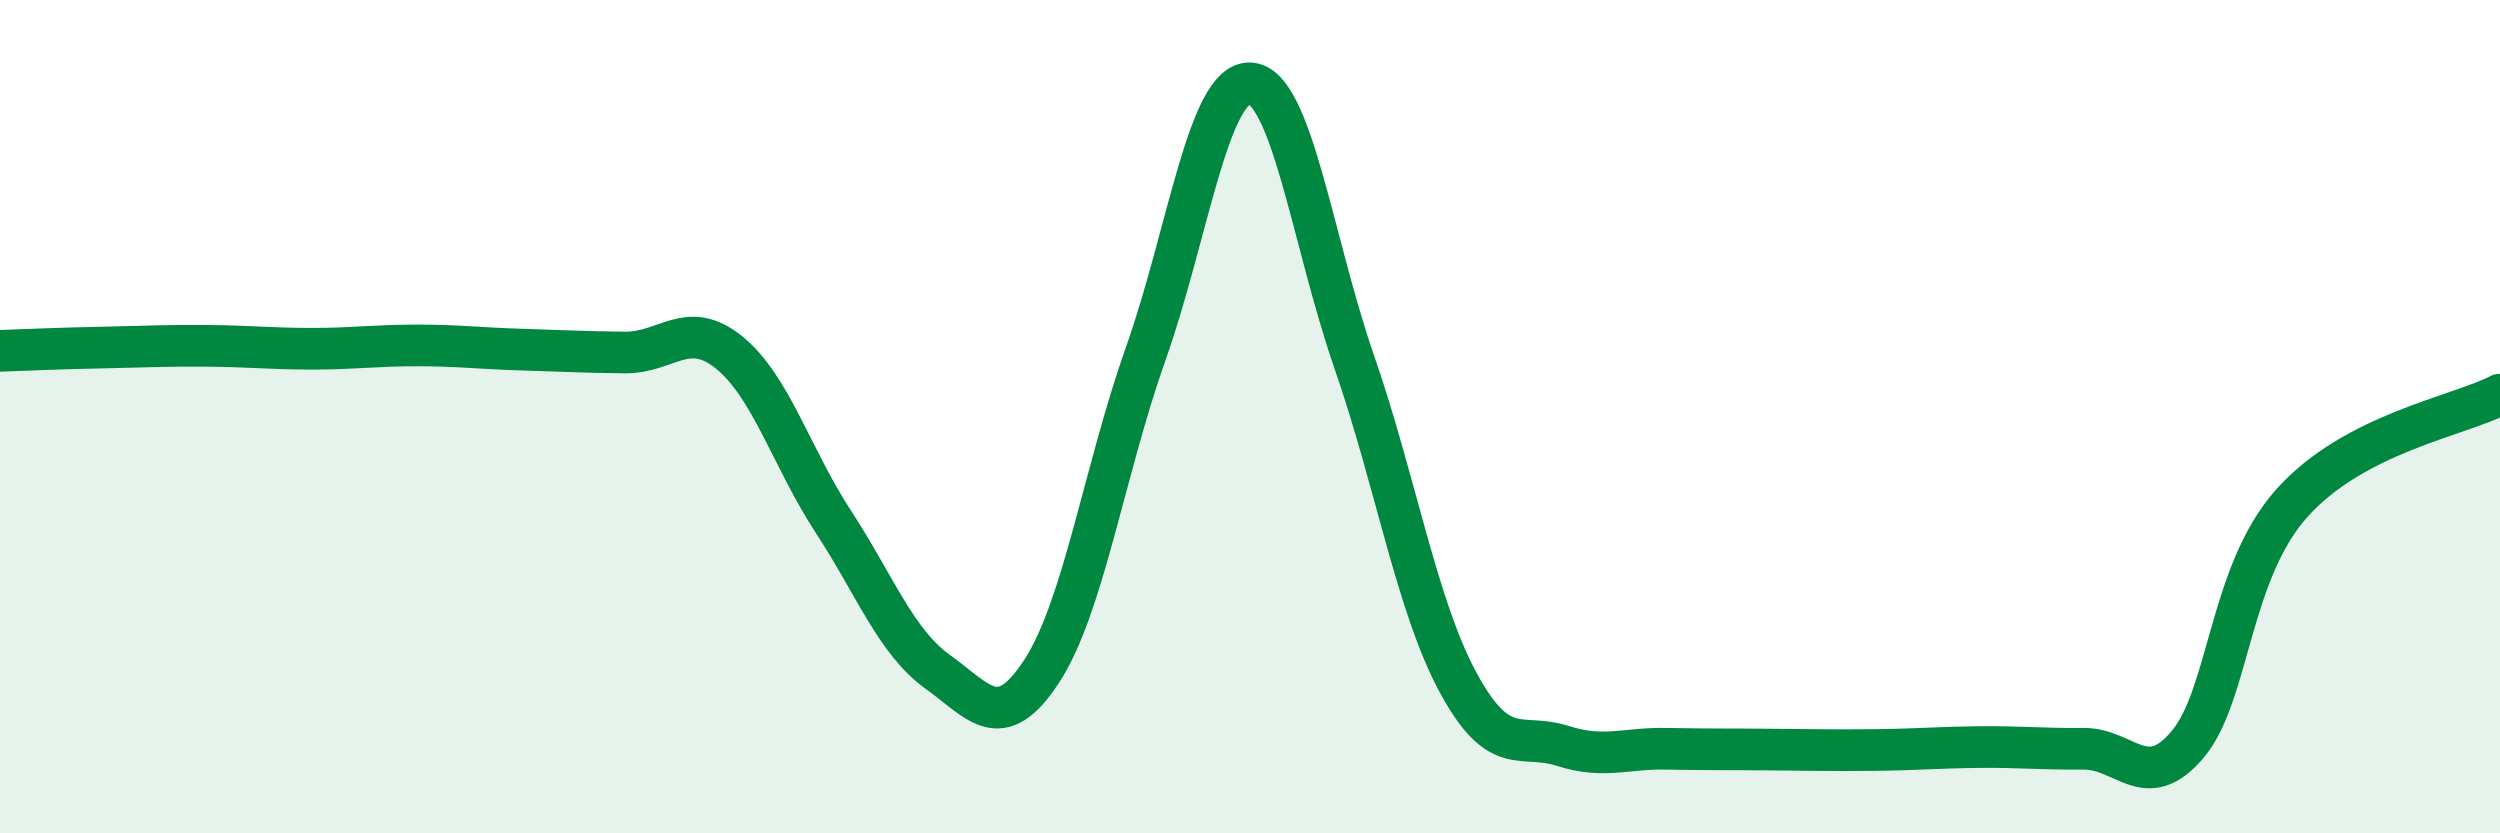
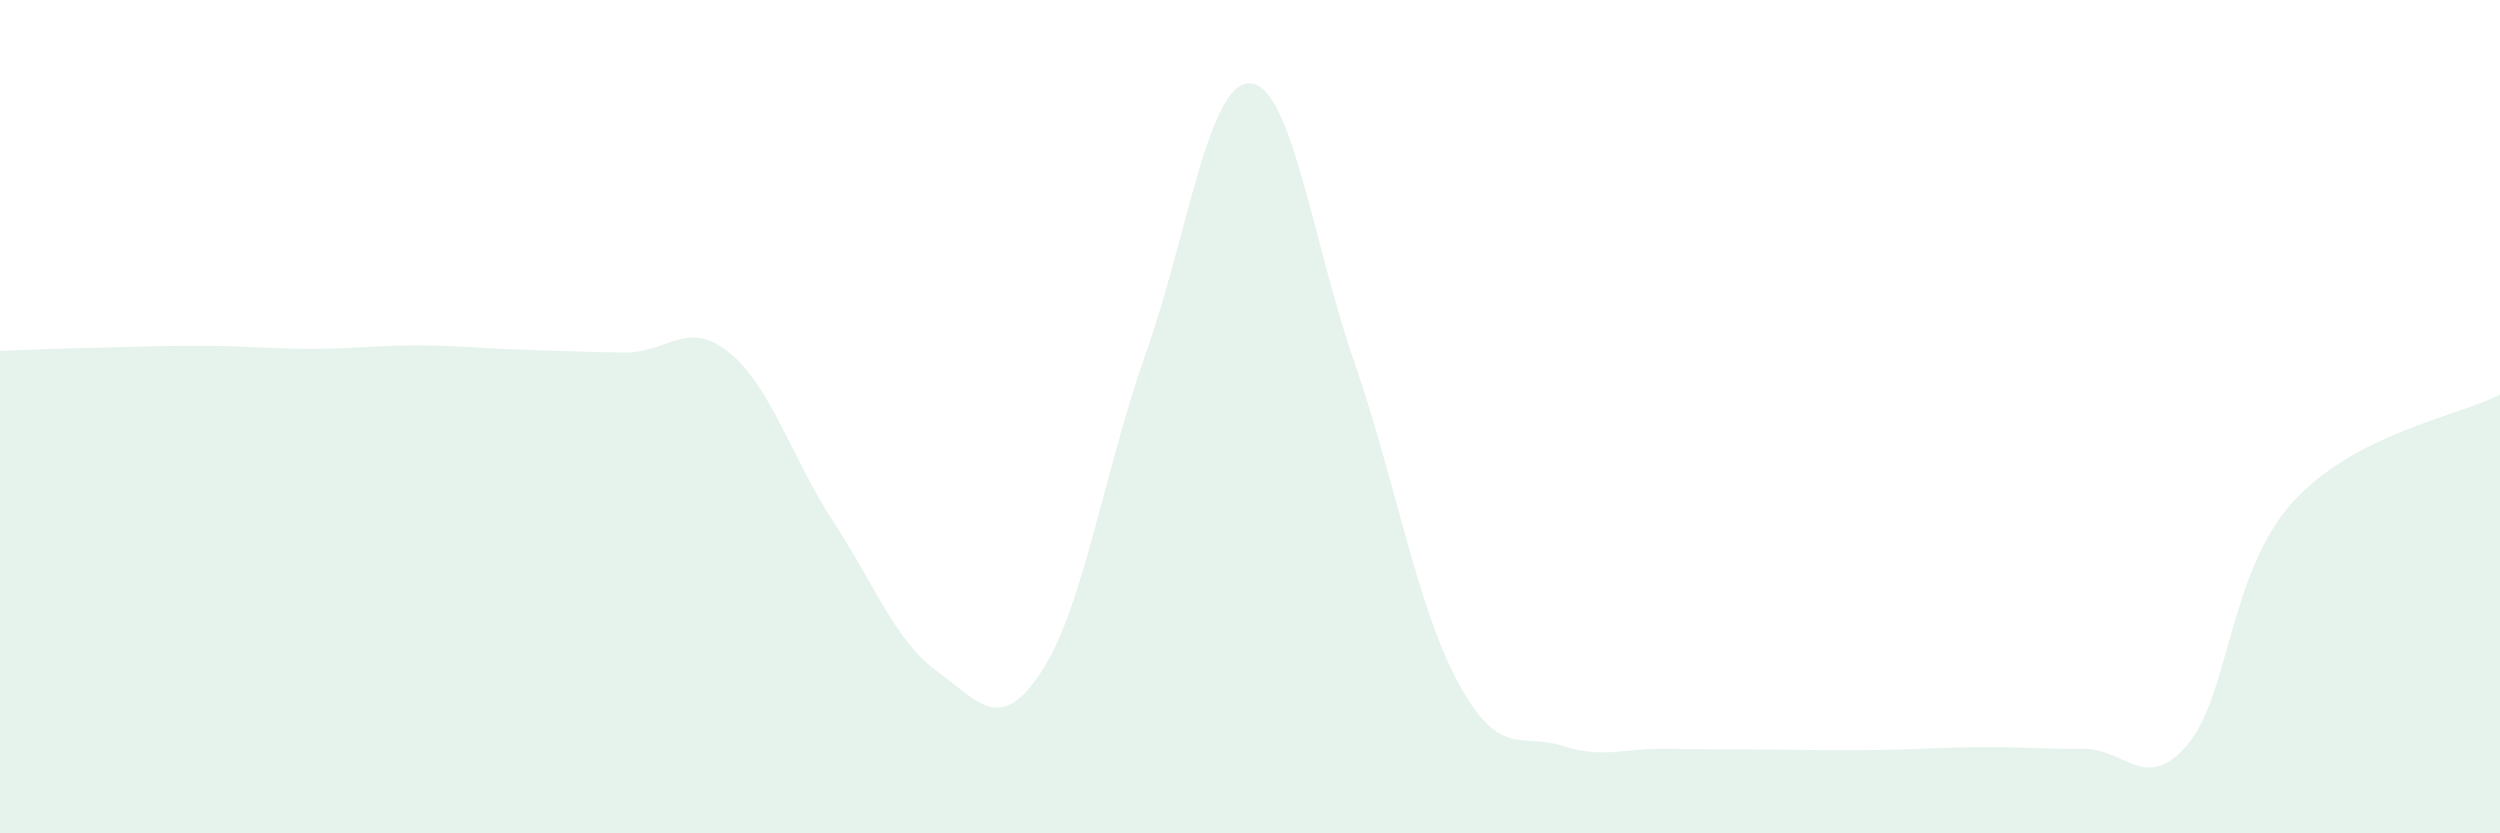
<svg xmlns="http://www.w3.org/2000/svg" width="60" height="20" viewBox="0 0 60 20">
  <path d="M 0,8.42 C 0.5,8.4 1.5,8.36 2.5,8.34 C 3.5,8.32 4,8.29 5,8.3 C 6,8.31 6.5,8.37 7.5,8.37 C 8.5,8.37 9,8.29 10,8.29 C 11,8.29 11.5,8.36 12.5,8.39 C 13.5,8.42 14,8.45 15,8.46 C 16,8.47 16.5,7.65 17.5,8.46 C 18.5,9.27 19,10.99 20,12.52 C 21,14.05 21.5,15.4 22.5,16.12 C 23.5,16.84 24,17.64 25,16.11 C 26,14.58 26.5,11.3 27.5,8.48 C 28.5,5.66 29,1.96 30,2 C 31,2.04 31.5,5.8 32.5,8.68 C 33.5,11.56 34,14.55 35,16.39 C 36,18.23 36.5,17.58 37.5,17.9 C 38.5,18.22 39,17.95 40,17.97 C 41,17.99 41.5,17.98 42.5,17.99 C 43.5,18 44,18.01 45,18 C 46,17.99 46.5,17.94 47.5,17.93 C 48.5,17.92 49,17.98 50,17.97 C 51,17.96 51.5,19.05 52.5,17.87 C 53.5,16.69 53.5,13.76 55,12.08 C 56.5,10.4 59,9.99 60,9.47L60 20L0 20Z" fill="#008740" opacity="0.1" stroke-linecap="round" stroke-linejoin="round" />
-   <path d="M 0,8.42 C 0.5,8.4 1.5,8.36 2.5,8.34 C 3.5,8.32 4,8.29 5,8.3 C 6,8.31 6.5,8.37 7.5,8.37 C 8.5,8.37 9,8.29 10,8.29 C 11,8.29 11.5,8.36 12.5,8.39 C 13.5,8.42 14,8.45 15,8.46 C 16,8.47 16.5,7.65 17.5,8.46 C 18.5,9.27 19,10.99 20,12.52 C 21,14.05 21.5,15.4 22.5,16.12 C 23.5,16.84 24,17.64 25,16.11 C 26,14.58 26.5,11.3 27.5,8.48 C 28.5,5.66 29,1.96 30,2 C 31,2.04 31.5,5.8 32.5,8.68 C 33.5,11.56 34,14.55 35,16.39 C 36,18.23 36.5,17.58 37.5,17.9 C 38.5,18.22 39,17.95 40,17.97 C 41,17.99 41.5,17.98 42.5,17.99 C 43.5,18 44,18.01 45,18 C 46,17.99 46.5,17.94 47.5,17.93 C 48.5,17.92 49,17.98 50,17.97 C 51,17.96 51.5,19.05 52.5,17.87 C 53.5,16.69 53.5,13.76 55,12.08 C 56.5,10.4 59,9.99 60,9.47" stroke="#008740" stroke-width="1" fill="none" stroke-linecap="round" stroke-linejoin="round" />
</svg>